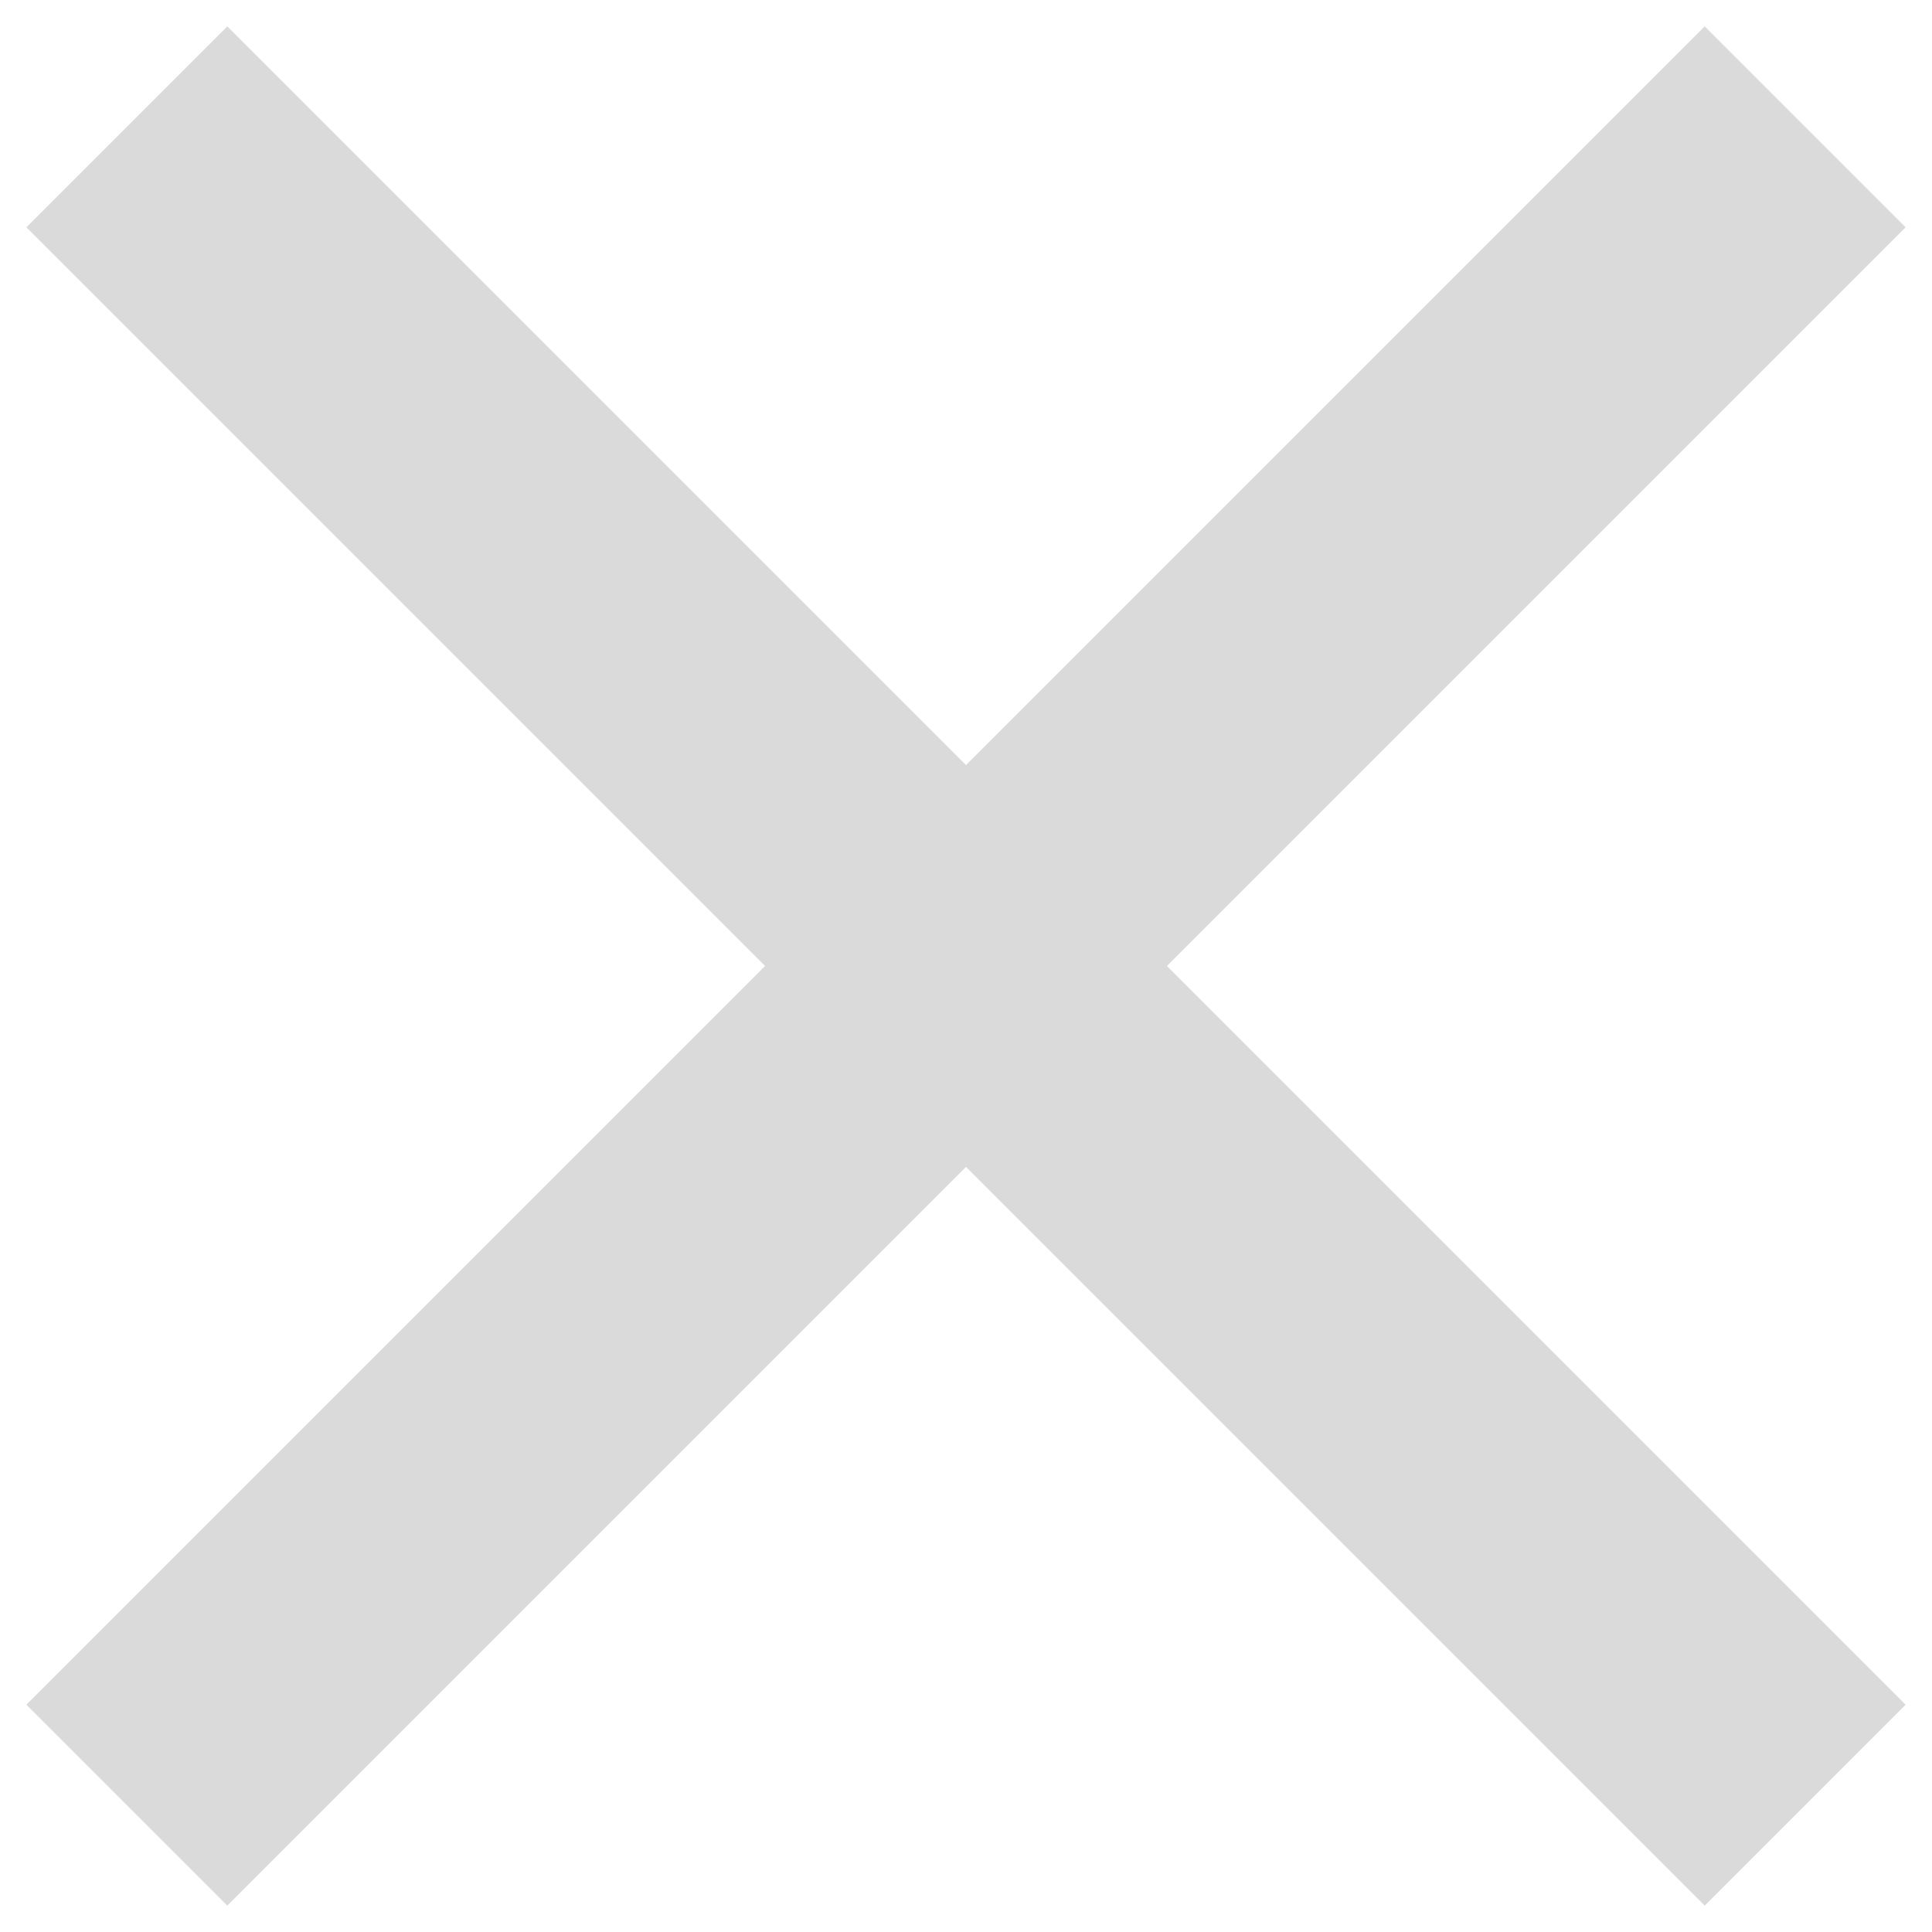
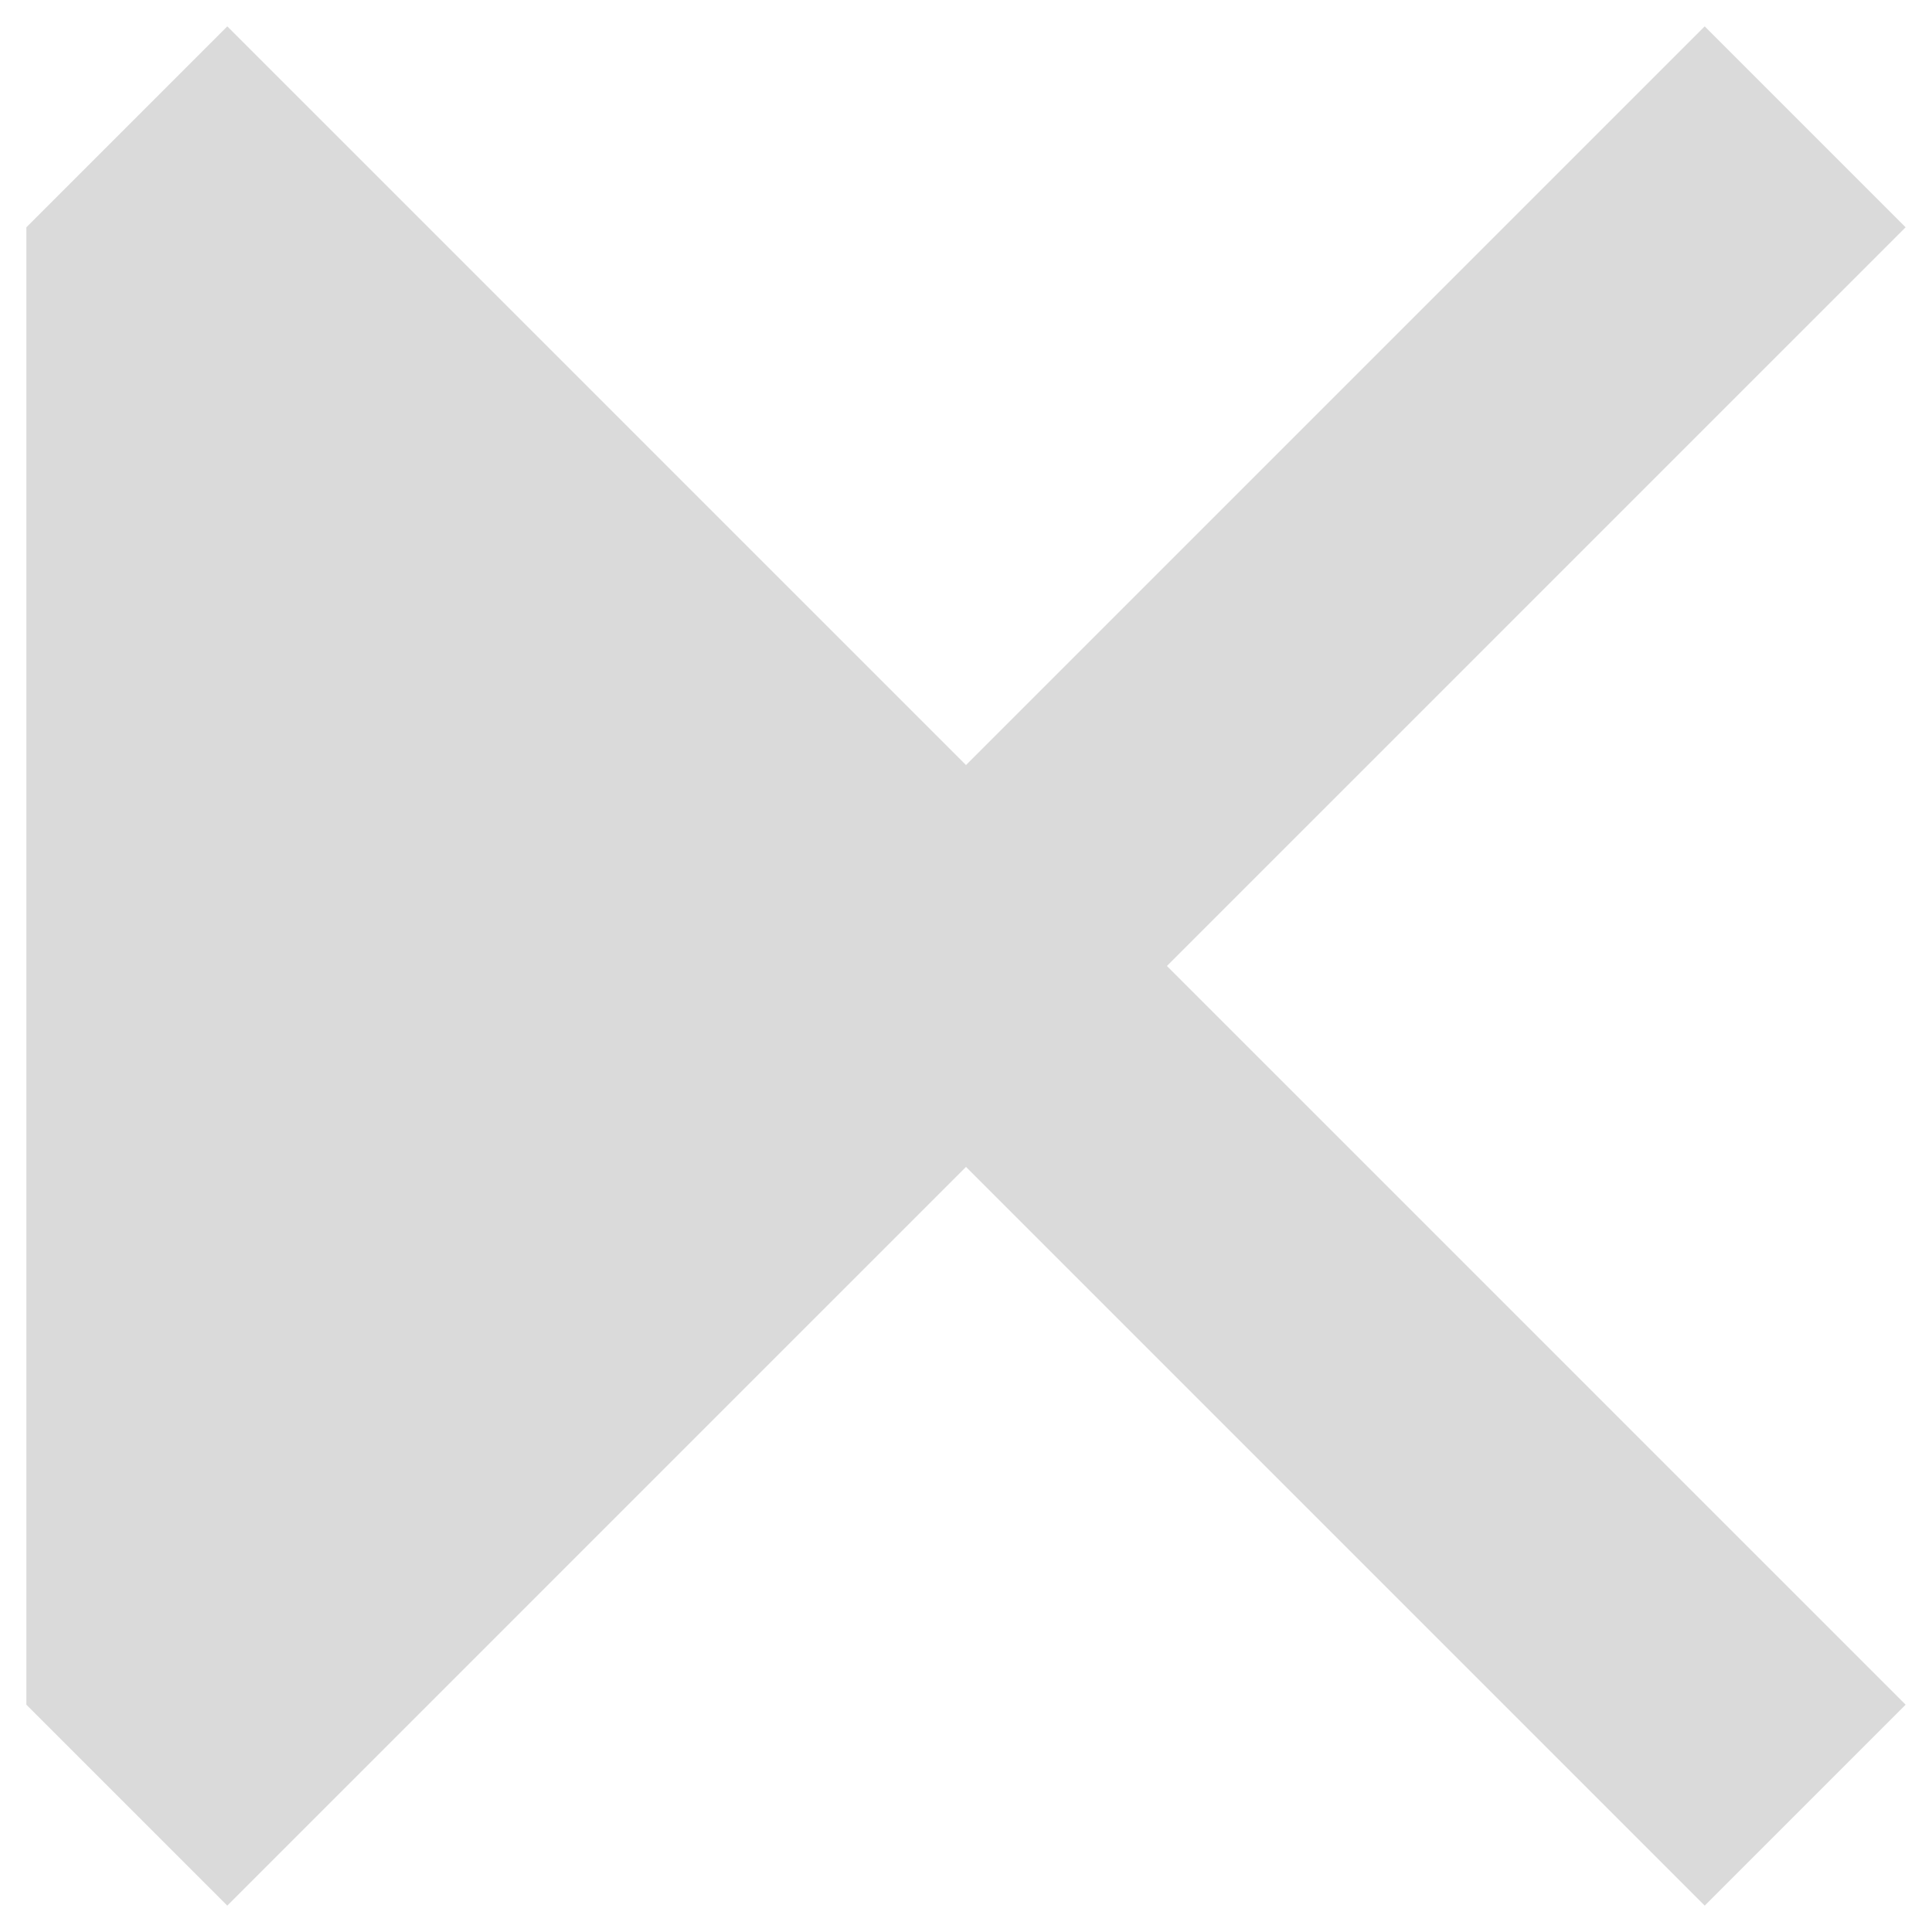
<svg xmlns="http://www.w3.org/2000/svg" width="17" height="17" viewBox="0 0 17 17" fill="none">
-   <path fill-rule="evenodd" clip-rule="evenodd" d="M2 0.232L8.5 6.732L15 0.232L16.768 2L10.268 8.5L16.768 15L15 16.768L8.5 10.268L2 16.768L0.232 15L6.732 8.5L0.232 2L2 0.232Z" fill="#DADADA" />
+   <path fill-rule="evenodd" clip-rule="evenodd" d="M2 0.232L8.5 6.732L15 0.232L16.768 2L10.268 8.5L16.768 15L15 16.768L8.5 10.268L2 16.768L0.232 15L0.232 2L2 0.232Z" fill="#DADADA" />
</svg>